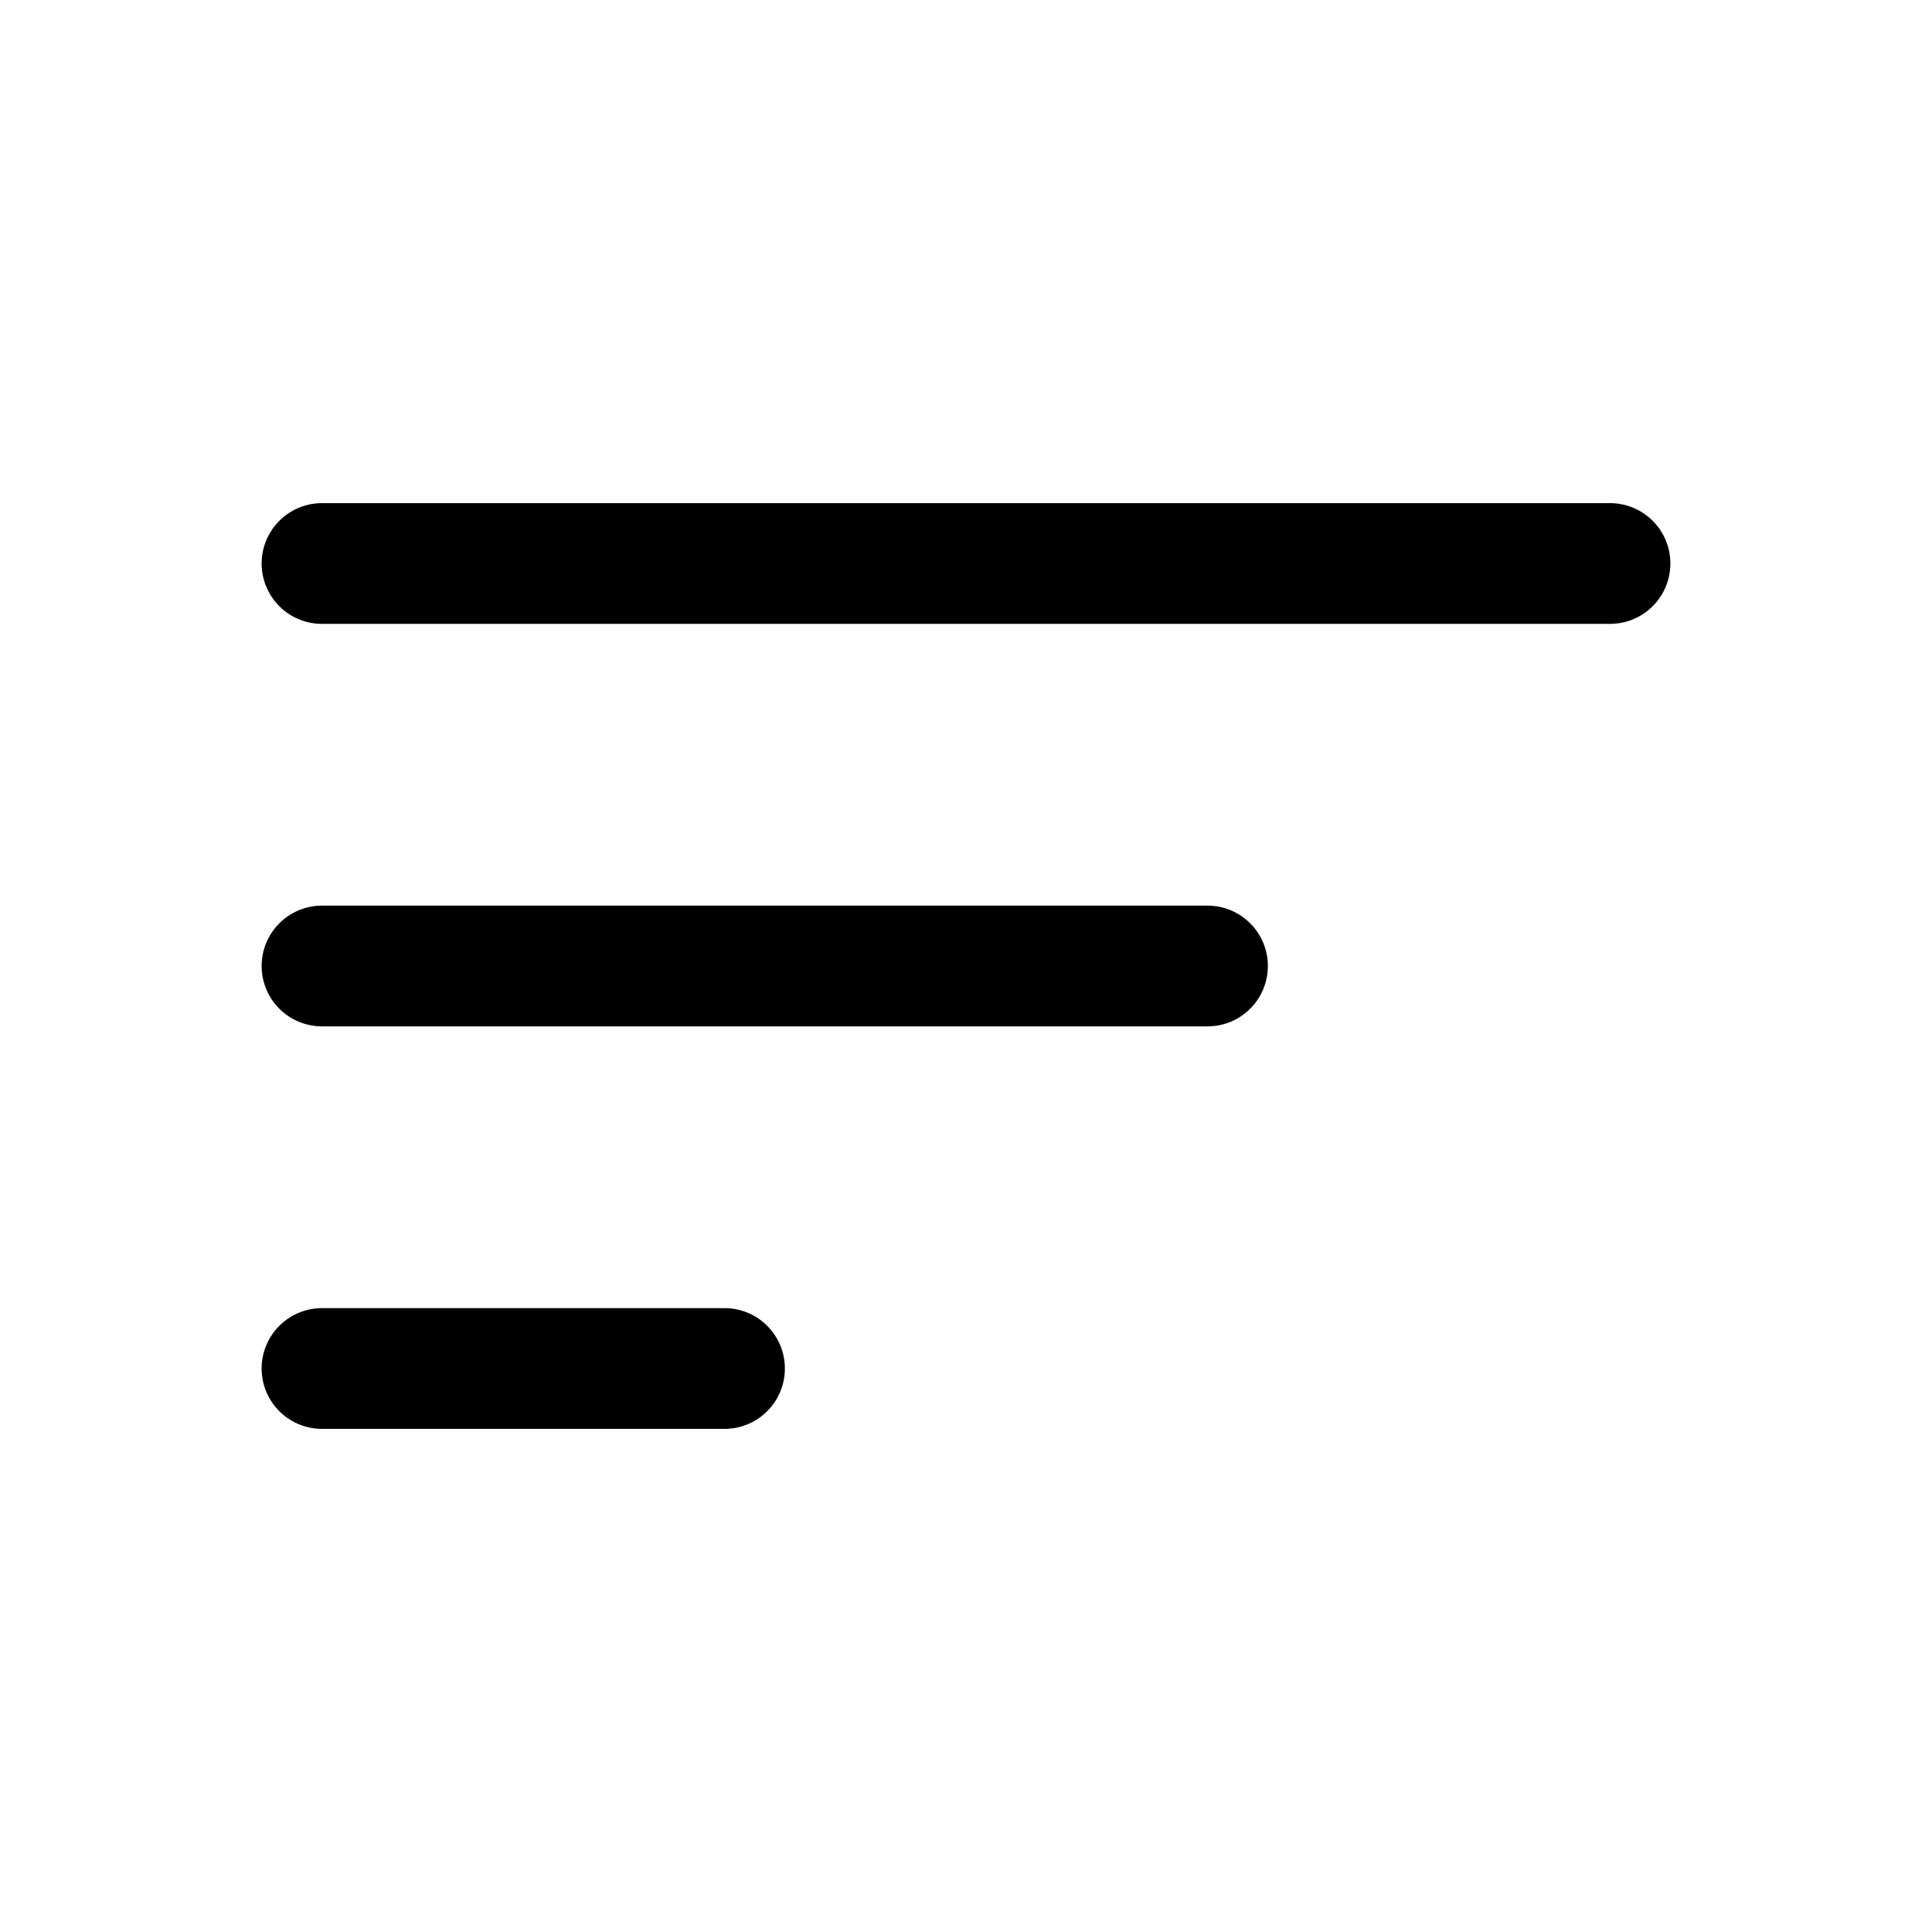
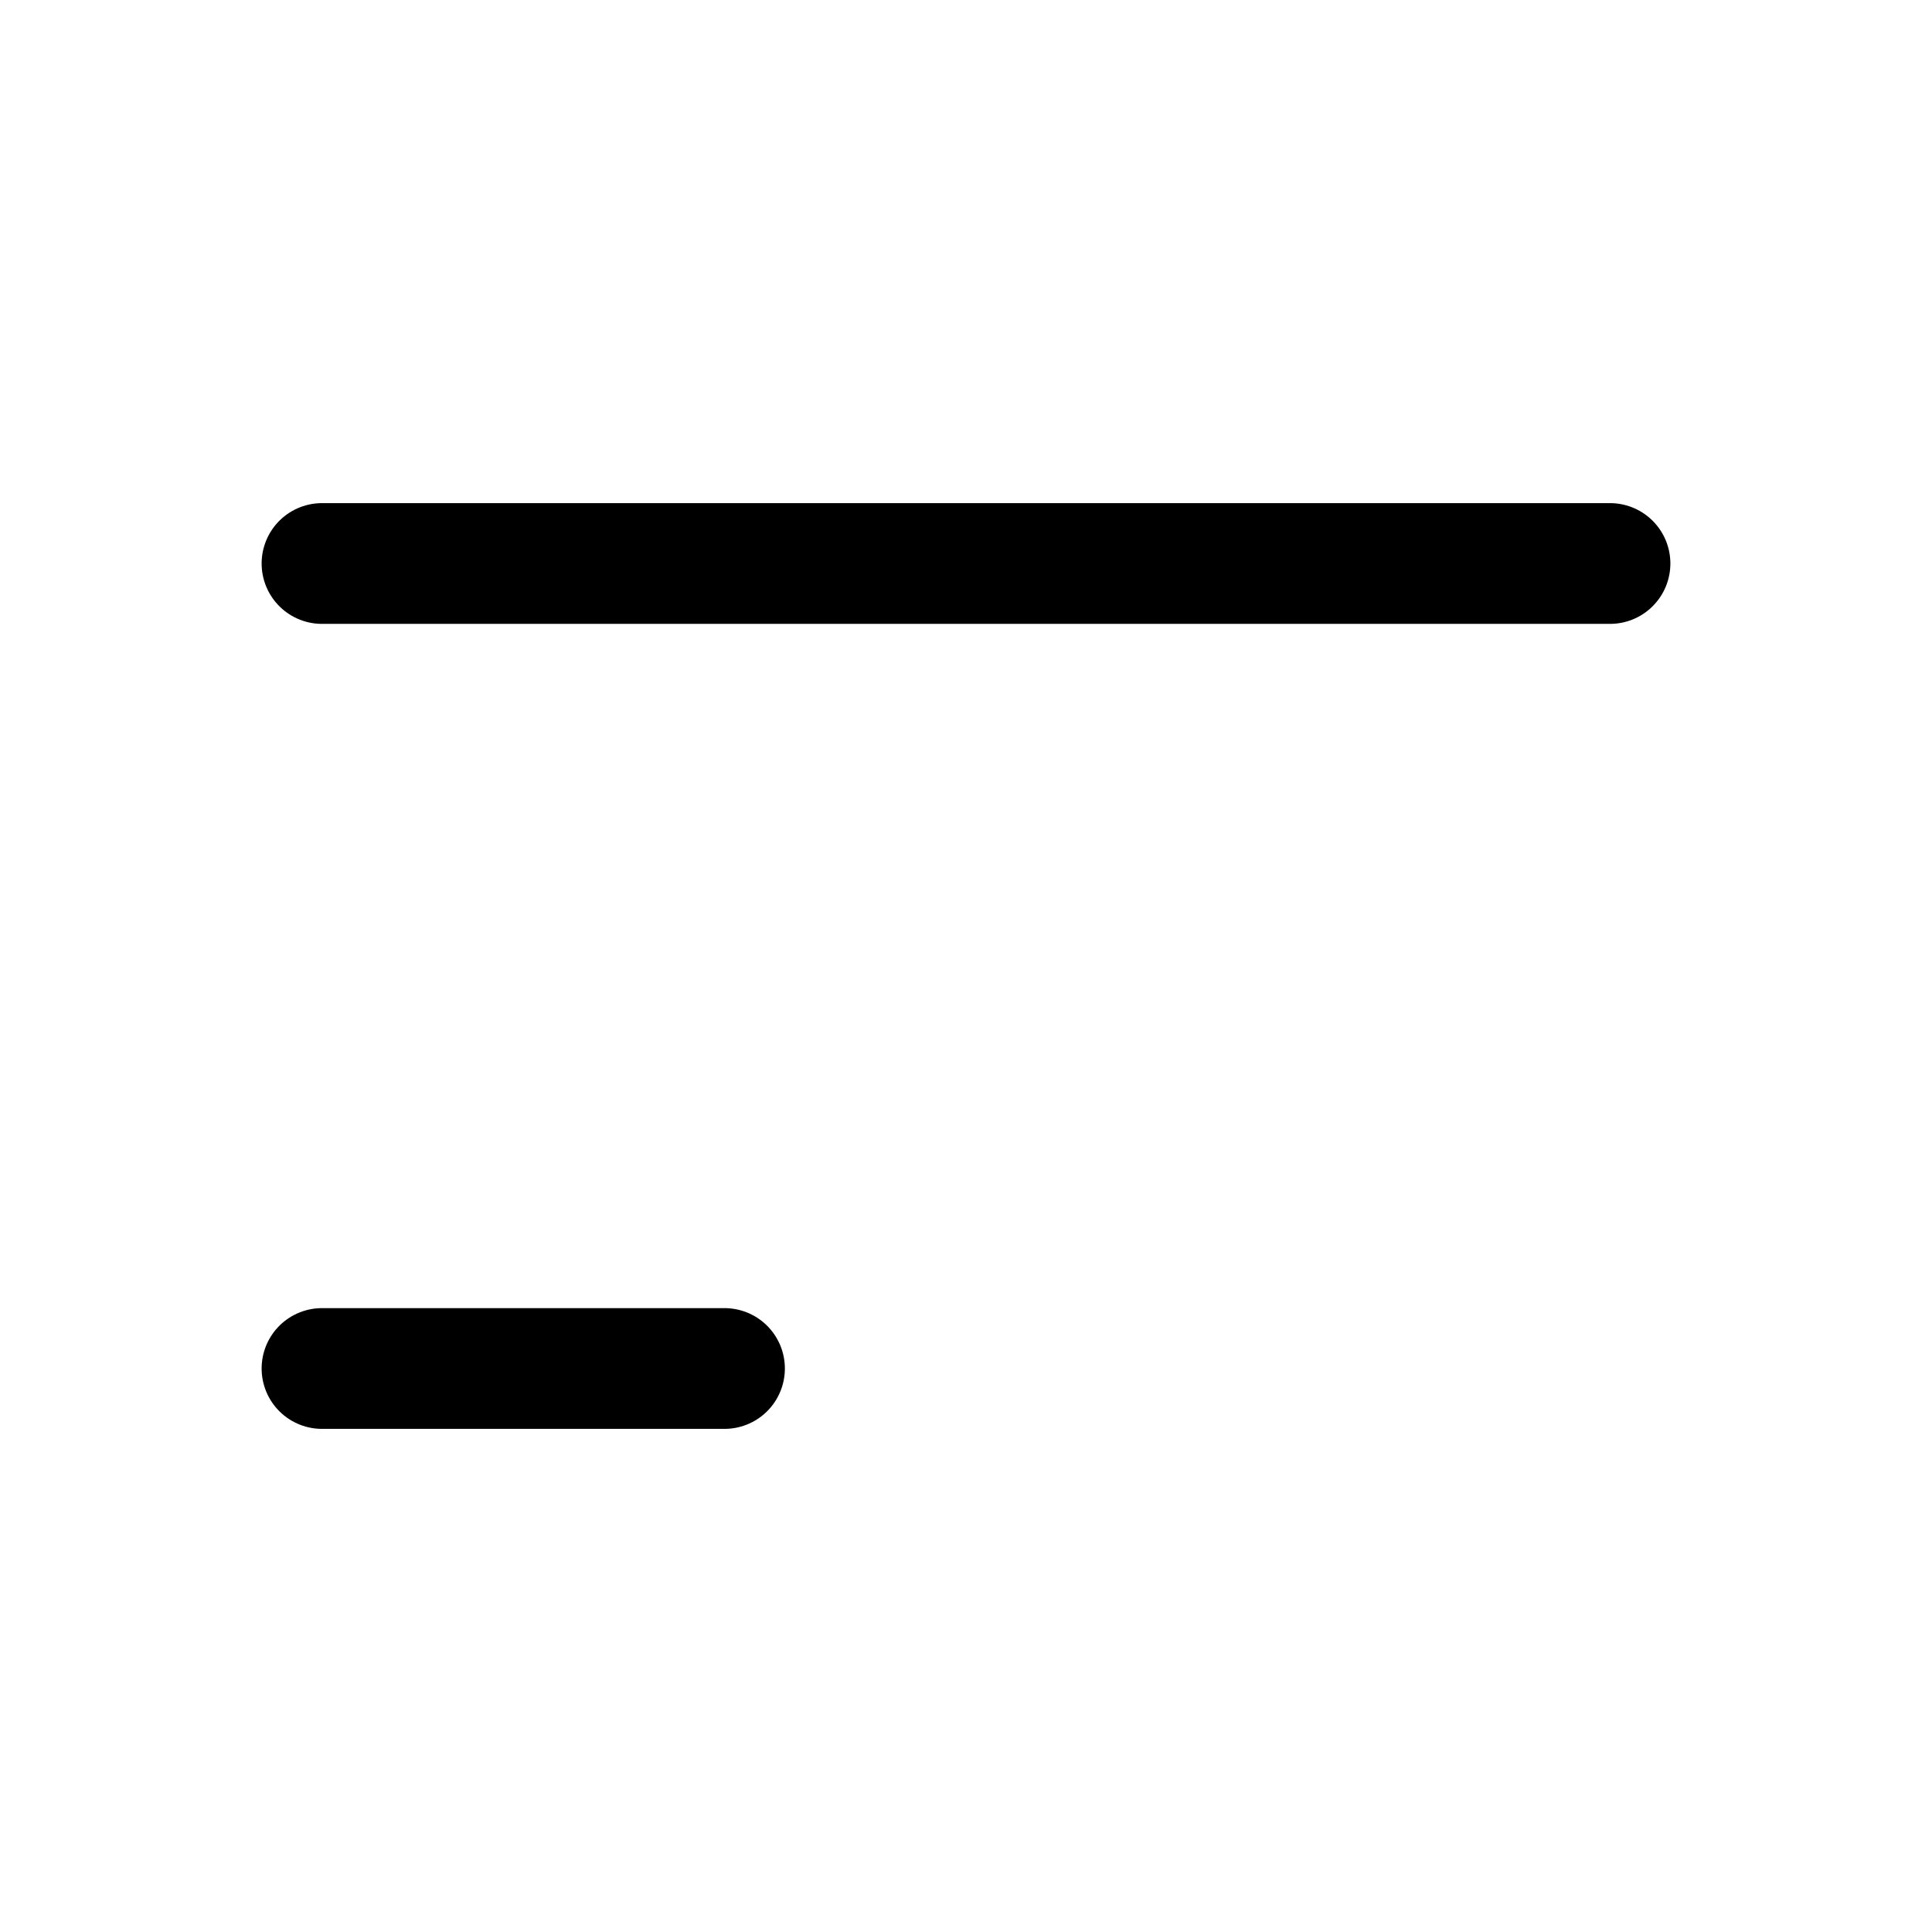
<svg xmlns="http://www.w3.org/2000/svg" width="800px" height="800px" viewBox="0 0 24 24" fill="none">
  <path d="M20 7L4 7" stroke="#000000" stroke-width="1.5" stroke-linecap="round" />
-   <path d="M15 12L4 12" stroke="#000000" stroke-width="1.5" stroke-linecap="round" />
  <path d="M9 17H4" stroke="#000000" stroke-width="1.5" stroke-linecap="round" />
</svg>